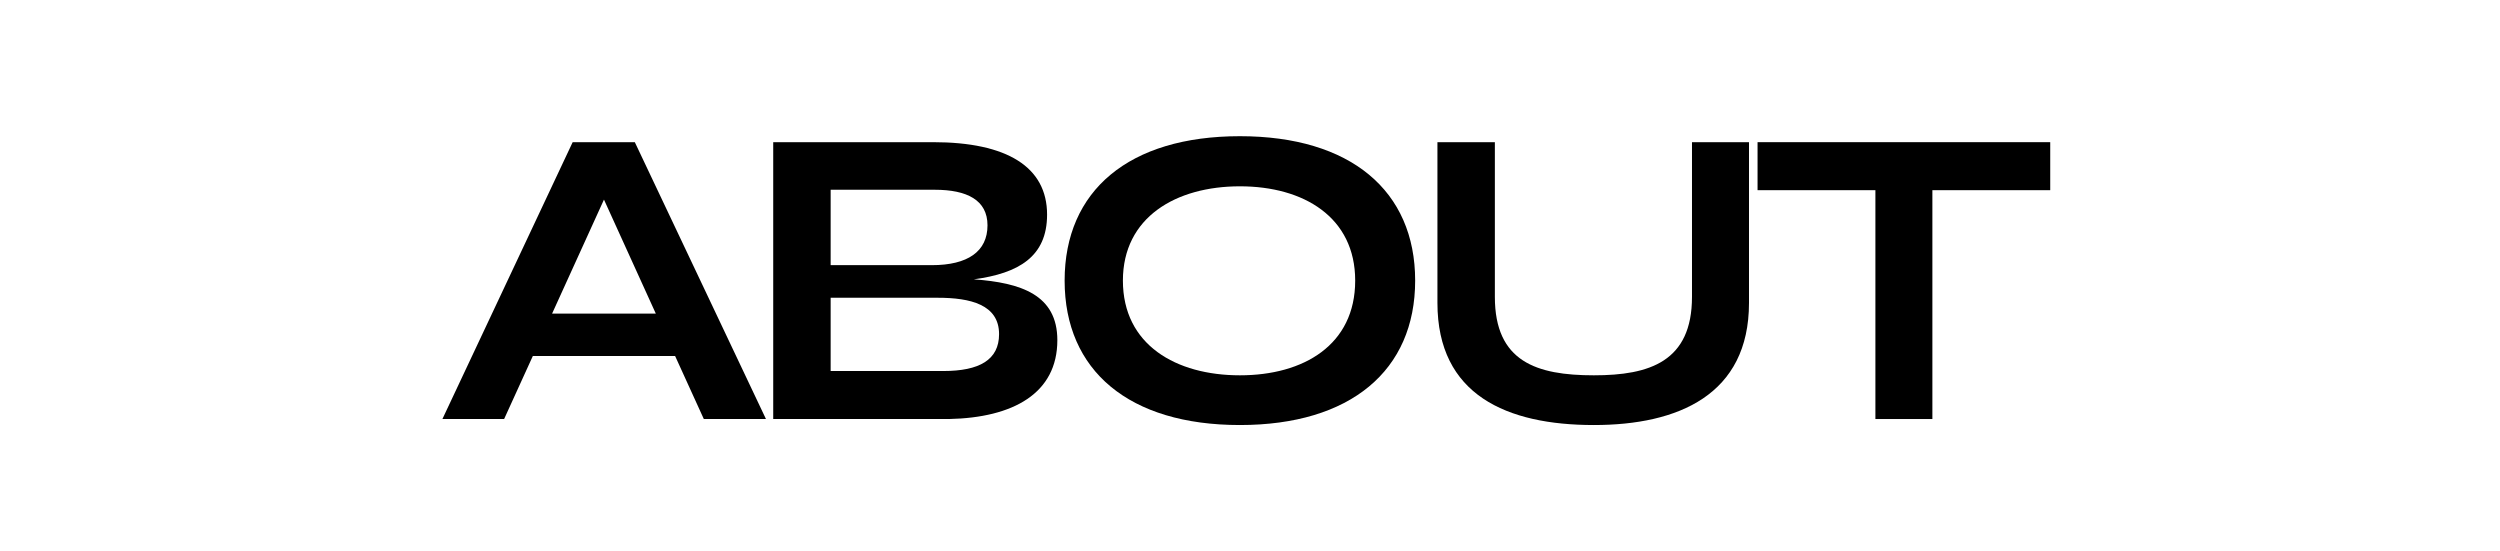
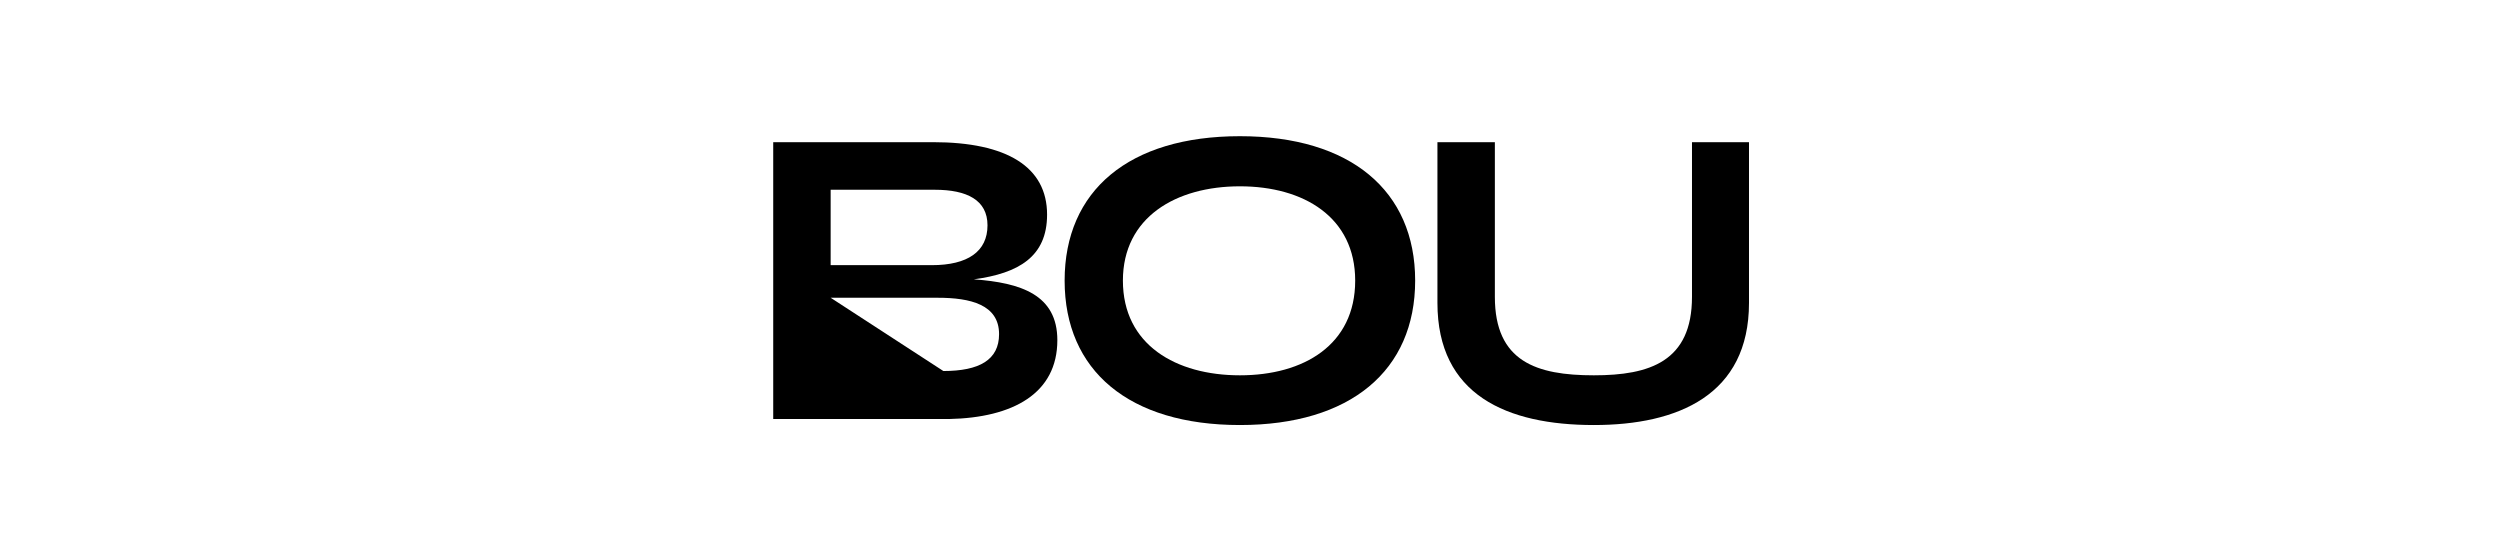
<svg xmlns="http://www.w3.org/2000/svg" xmlns:xlink="http://www.w3.org/1999/xlink" contentScriptType="text/ecmascript" width="323.25" zoomAndPan="magnify" contentStyleType="text/css" viewBox="0 0 323.25 71.25" height="71.25" preserveAspectRatio="xMidYMid meet" version="1.0">
  <defs>
    <g>
      <g id="glyph-0-0">
-         <path d="M 34.688 0 L 42.723 0 L 25.766 -35.797 L 17.73 -35.797 L 0.887 0 L 8.867 0 L 12.578 -8.145 L 30.977 -8.145 Z M 15.07 -13.633 L 21.777 -28.371 L 28.48 -13.633 Z M 15.07 -13.633 " />
-       </g>
+         </g>
      <g id="glyph-0-1">
-         <path d="M 40.949 -10.195 C 40.949 -16.07 36.238 -17.621 30.145 -18.062 C 35.961 -18.84 39.621 -21 39.621 -26.43 C 39.621 -32.582 34.465 -35.797 24.879 -35.797 L 4.211 -35.797 L 4.211 0 L 26.93 0 C 35.242 -0.168 40.949 -3.324 40.949 -10.195 Z M 25.102 -29.645 C 29.258 -29.645 31.918 -28.316 31.918 -25.047 C 31.918 -21.664 29.367 -19.895 24.715 -19.895 L 11.637 -19.895 L 11.637 -29.645 Z M 26.211 -6.207 L 11.637 -6.207 L 11.637 -15.68 L 25.488 -15.68 C 29.699 -15.68 33.414 -14.797 33.414 -10.973 C 33.414 -7.648 30.863 -6.207 26.211 -6.207 Z M 26.211 -6.207 " />
+         <path d="M 40.949 -10.195 C 40.949 -16.07 36.238 -17.621 30.145 -18.062 C 35.961 -18.84 39.621 -21 39.621 -26.43 C 39.621 -32.582 34.465 -35.797 24.879 -35.797 L 4.211 -35.797 L 4.211 0 L 26.93 0 C 35.242 -0.168 40.949 -3.324 40.949 -10.195 Z M 25.102 -29.645 C 29.258 -29.645 31.918 -28.316 31.918 -25.047 C 31.918 -21.664 29.367 -19.895 24.715 -19.895 L 11.637 -19.895 L 11.637 -29.645 Z M 26.211 -6.207 L 11.637 -15.68 L 25.488 -15.68 C 29.699 -15.68 33.414 -14.797 33.414 -10.973 C 33.414 -7.648 30.863 -6.207 26.211 -6.207 Z M 26.211 -6.207 " />
      </g>
      <g id="glyph-0-2">
        <path d="M 25.602 0.777 C 39.895 0.777 48.262 -6.262 48.262 -17.898 C 48.262 -29.535 39.895 -36.57 25.602 -36.57 C 11.25 -36.57 2.938 -29.535 2.938 -17.898 C 2.938 -6.262 11.25 0.777 25.602 0.777 Z M 25.602 -5.652 C 17.344 -5.652 10.473 -9.586 10.473 -17.898 C 10.473 -26.098 17.344 -30.09 25.602 -30.09 C 33.855 -30.09 40.508 -26.098 40.508 -17.898 C 40.508 -9.586 33.855 -5.652 25.602 -5.652 Z M 25.602 -5.652 " />
      </g>
      <g id="glyph-0-3">
        <path d="M 37.125 -35.797 L 37.125 -15.793 C 37.125 -7.426 31.641 -5.652 24.438 -5.652 C 17.012 -5.652 11.637 -7.426 11.637 -15.793 L 11.637 -35.797 L 4.211 -35.797 L 4.211 -15.016 C 4.211 -3.102 13.188 0.777 24.438 0.777 C 35.297 0.777 44.496 -3.102 44.496 -15.016 L 44.496 -35.797 Z M 37.125 -35.797 " />
      </g>
      <g id="glyph-0-4">
-         <path d="M 38.898 -35.797 L 1.055 -35.797 L 1.055 -29.59 L 16.293 -29.59 L 16.293 0 L 23.66 0 L 23.66 -29.59 L 38.898 -29.59 Z M 38.898 -35.797 " />
-       </g>
+         </g>
    </g>
  </defs>
  <g fill="rgb(0%, 0%, 0%)" fill-opacity="1">
    <use x="56.316" y="54.18" xlink:href="#glyph-0-0" xlink:type="simple" xlink:actuate="onLoad" xlink:show="embed" />
  </g>
  <g fill="rgb(0%, 0%, 0%)" fill-opacity="1">
    <use x="95.766" y="54.18" xlink:href="#glyph-0-1" xlink:type="simple" xlink:actuate="onLoad" xlink:show="embed" />
  </g>
  <g fill="rgb(0%, 0%, 0%)" fill-opacity="1">
    <use x="134.718" y="54.18" xlink:href="#glyph-0-2" xlink:type="simple" xlink:actuate="onLoad" xlink:show="embed" />
  </g>
  <g fill="rgb(0%, 0%, 0%)" fill-opacity="1">
    <use x="181.649" y="54.18" xlink:href="#glyph-0-3" xlink:type="simple" xlink:actuate="onLoad" xlink:show="embed" />
  </g>
  <g fill="rgb(0%, 0%, 0%)" fill-opacity="1">
    <use x="226.197" y="54.18" xlink:href="#glyph-0-4" xlink:type="simple" xlink:actuate="onLoad" xlink:show="embed" />
  </g>
</svg>